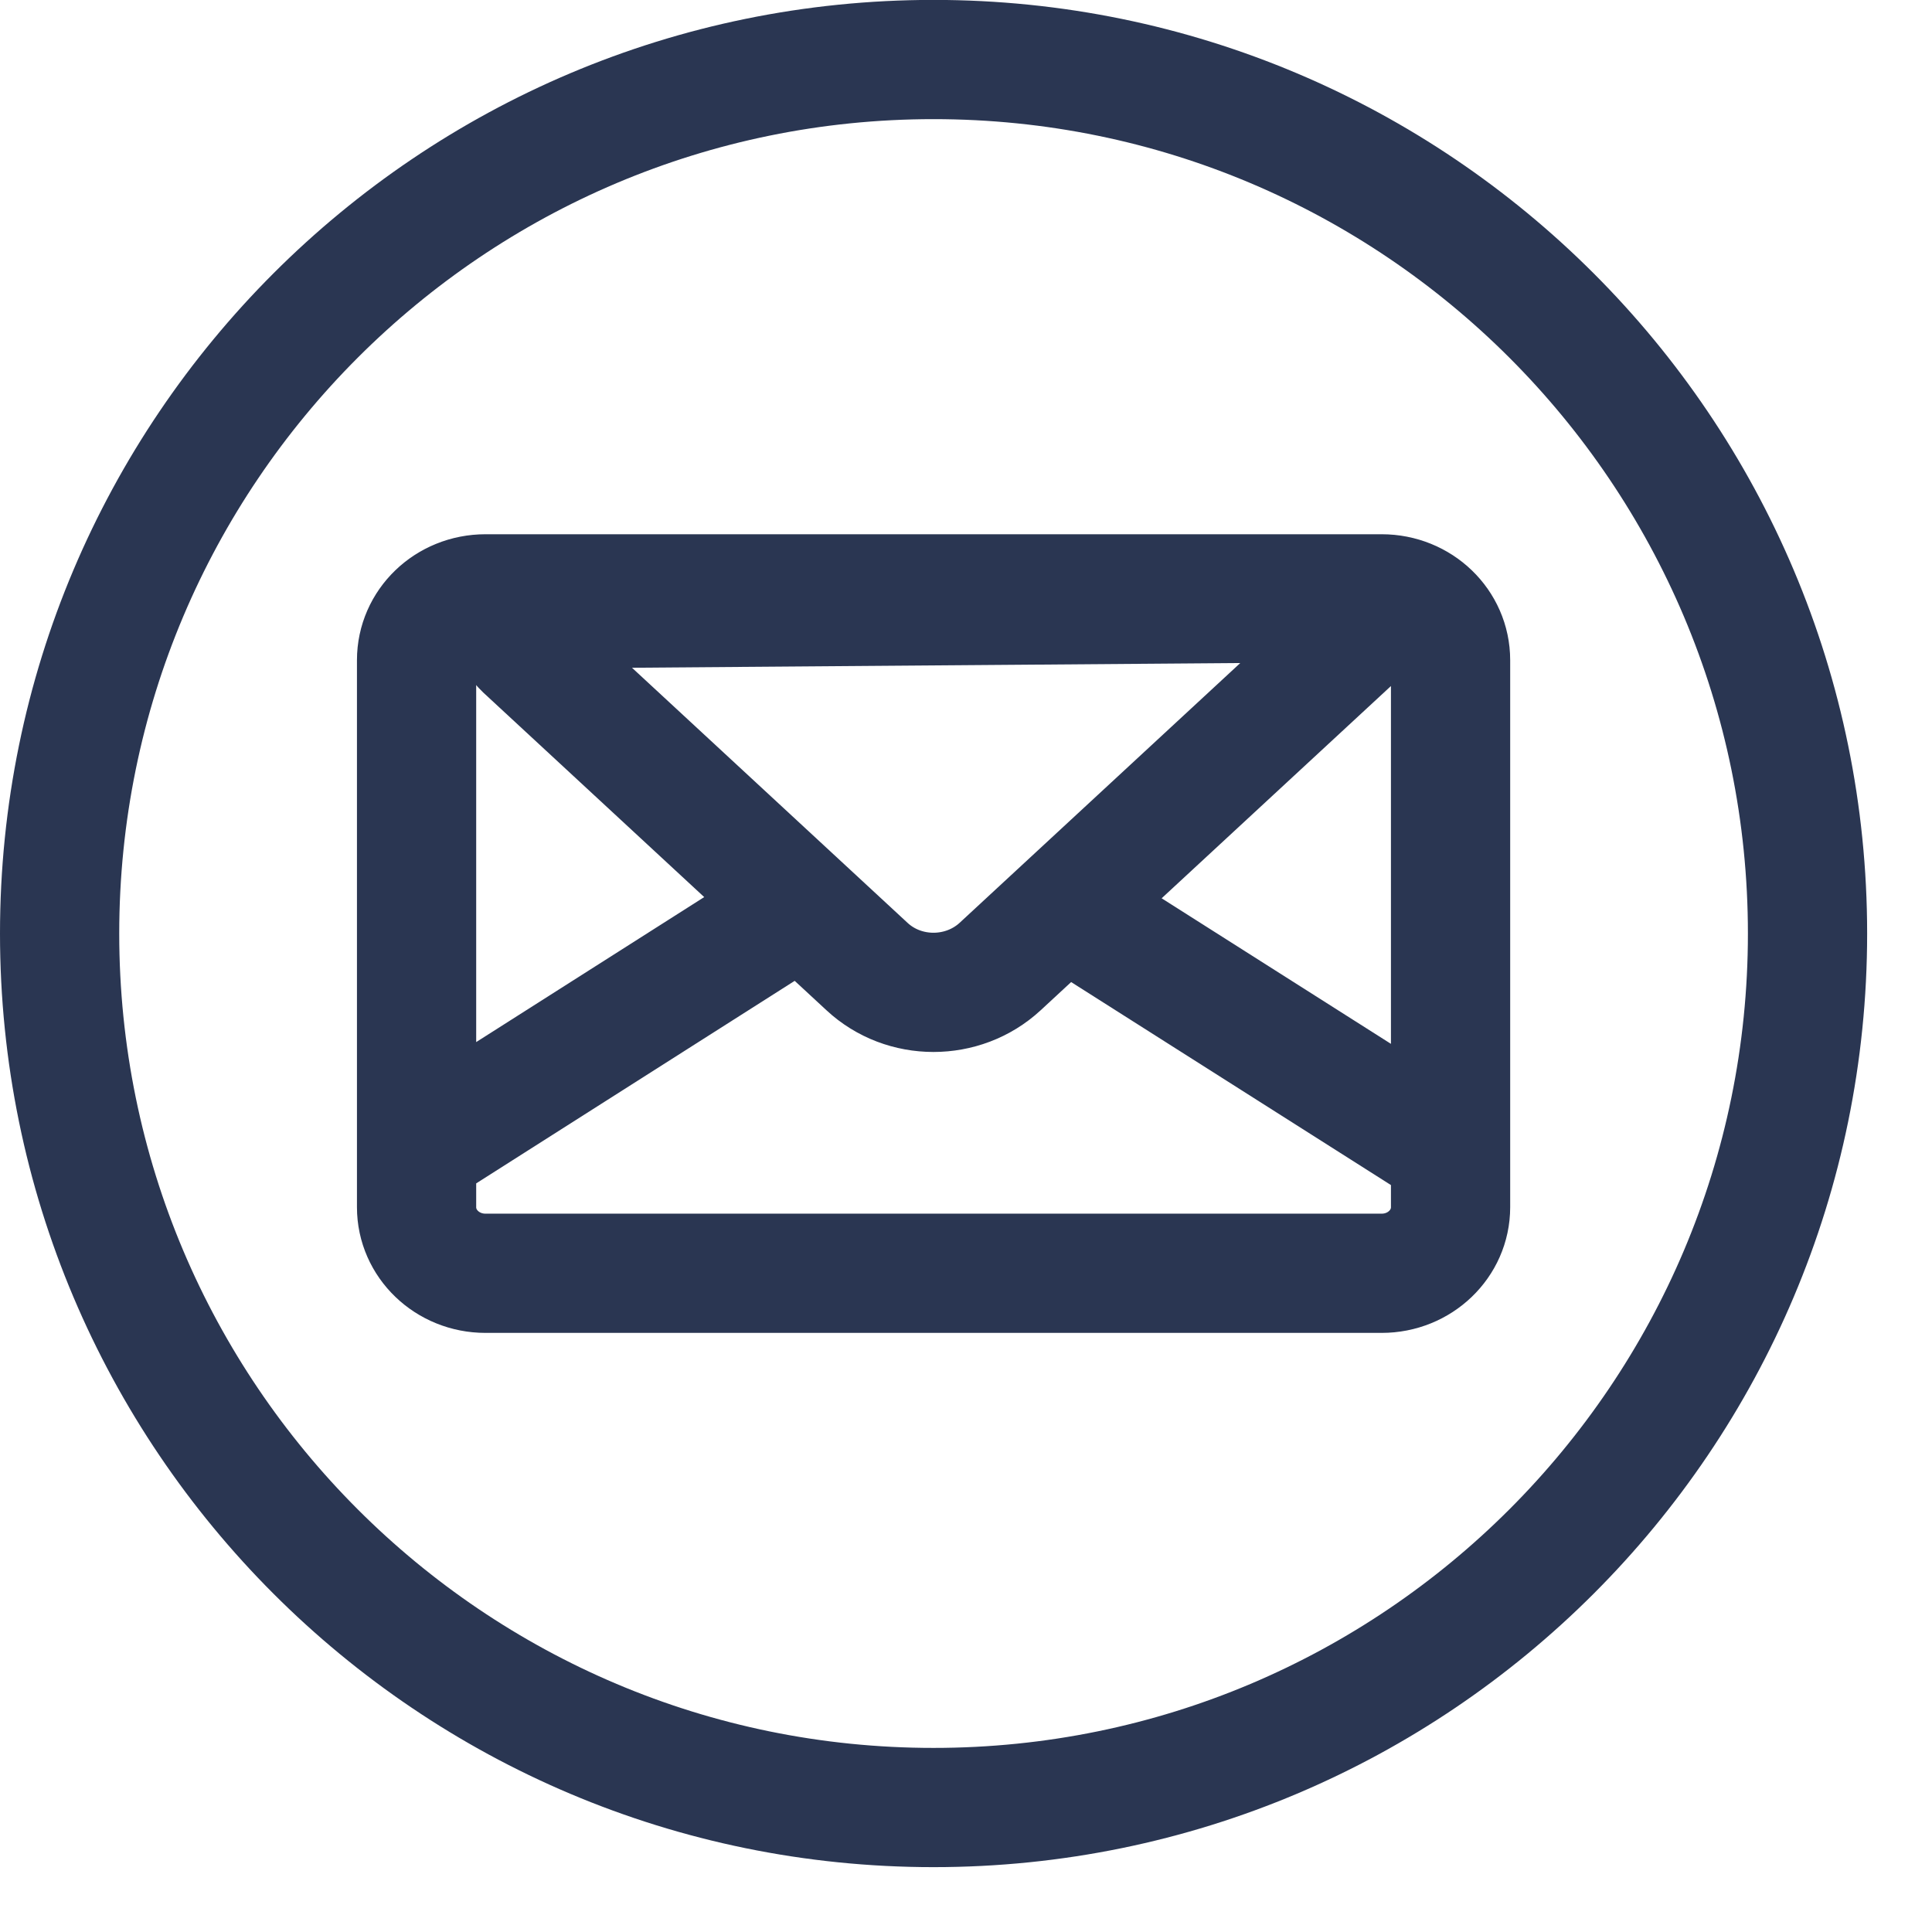
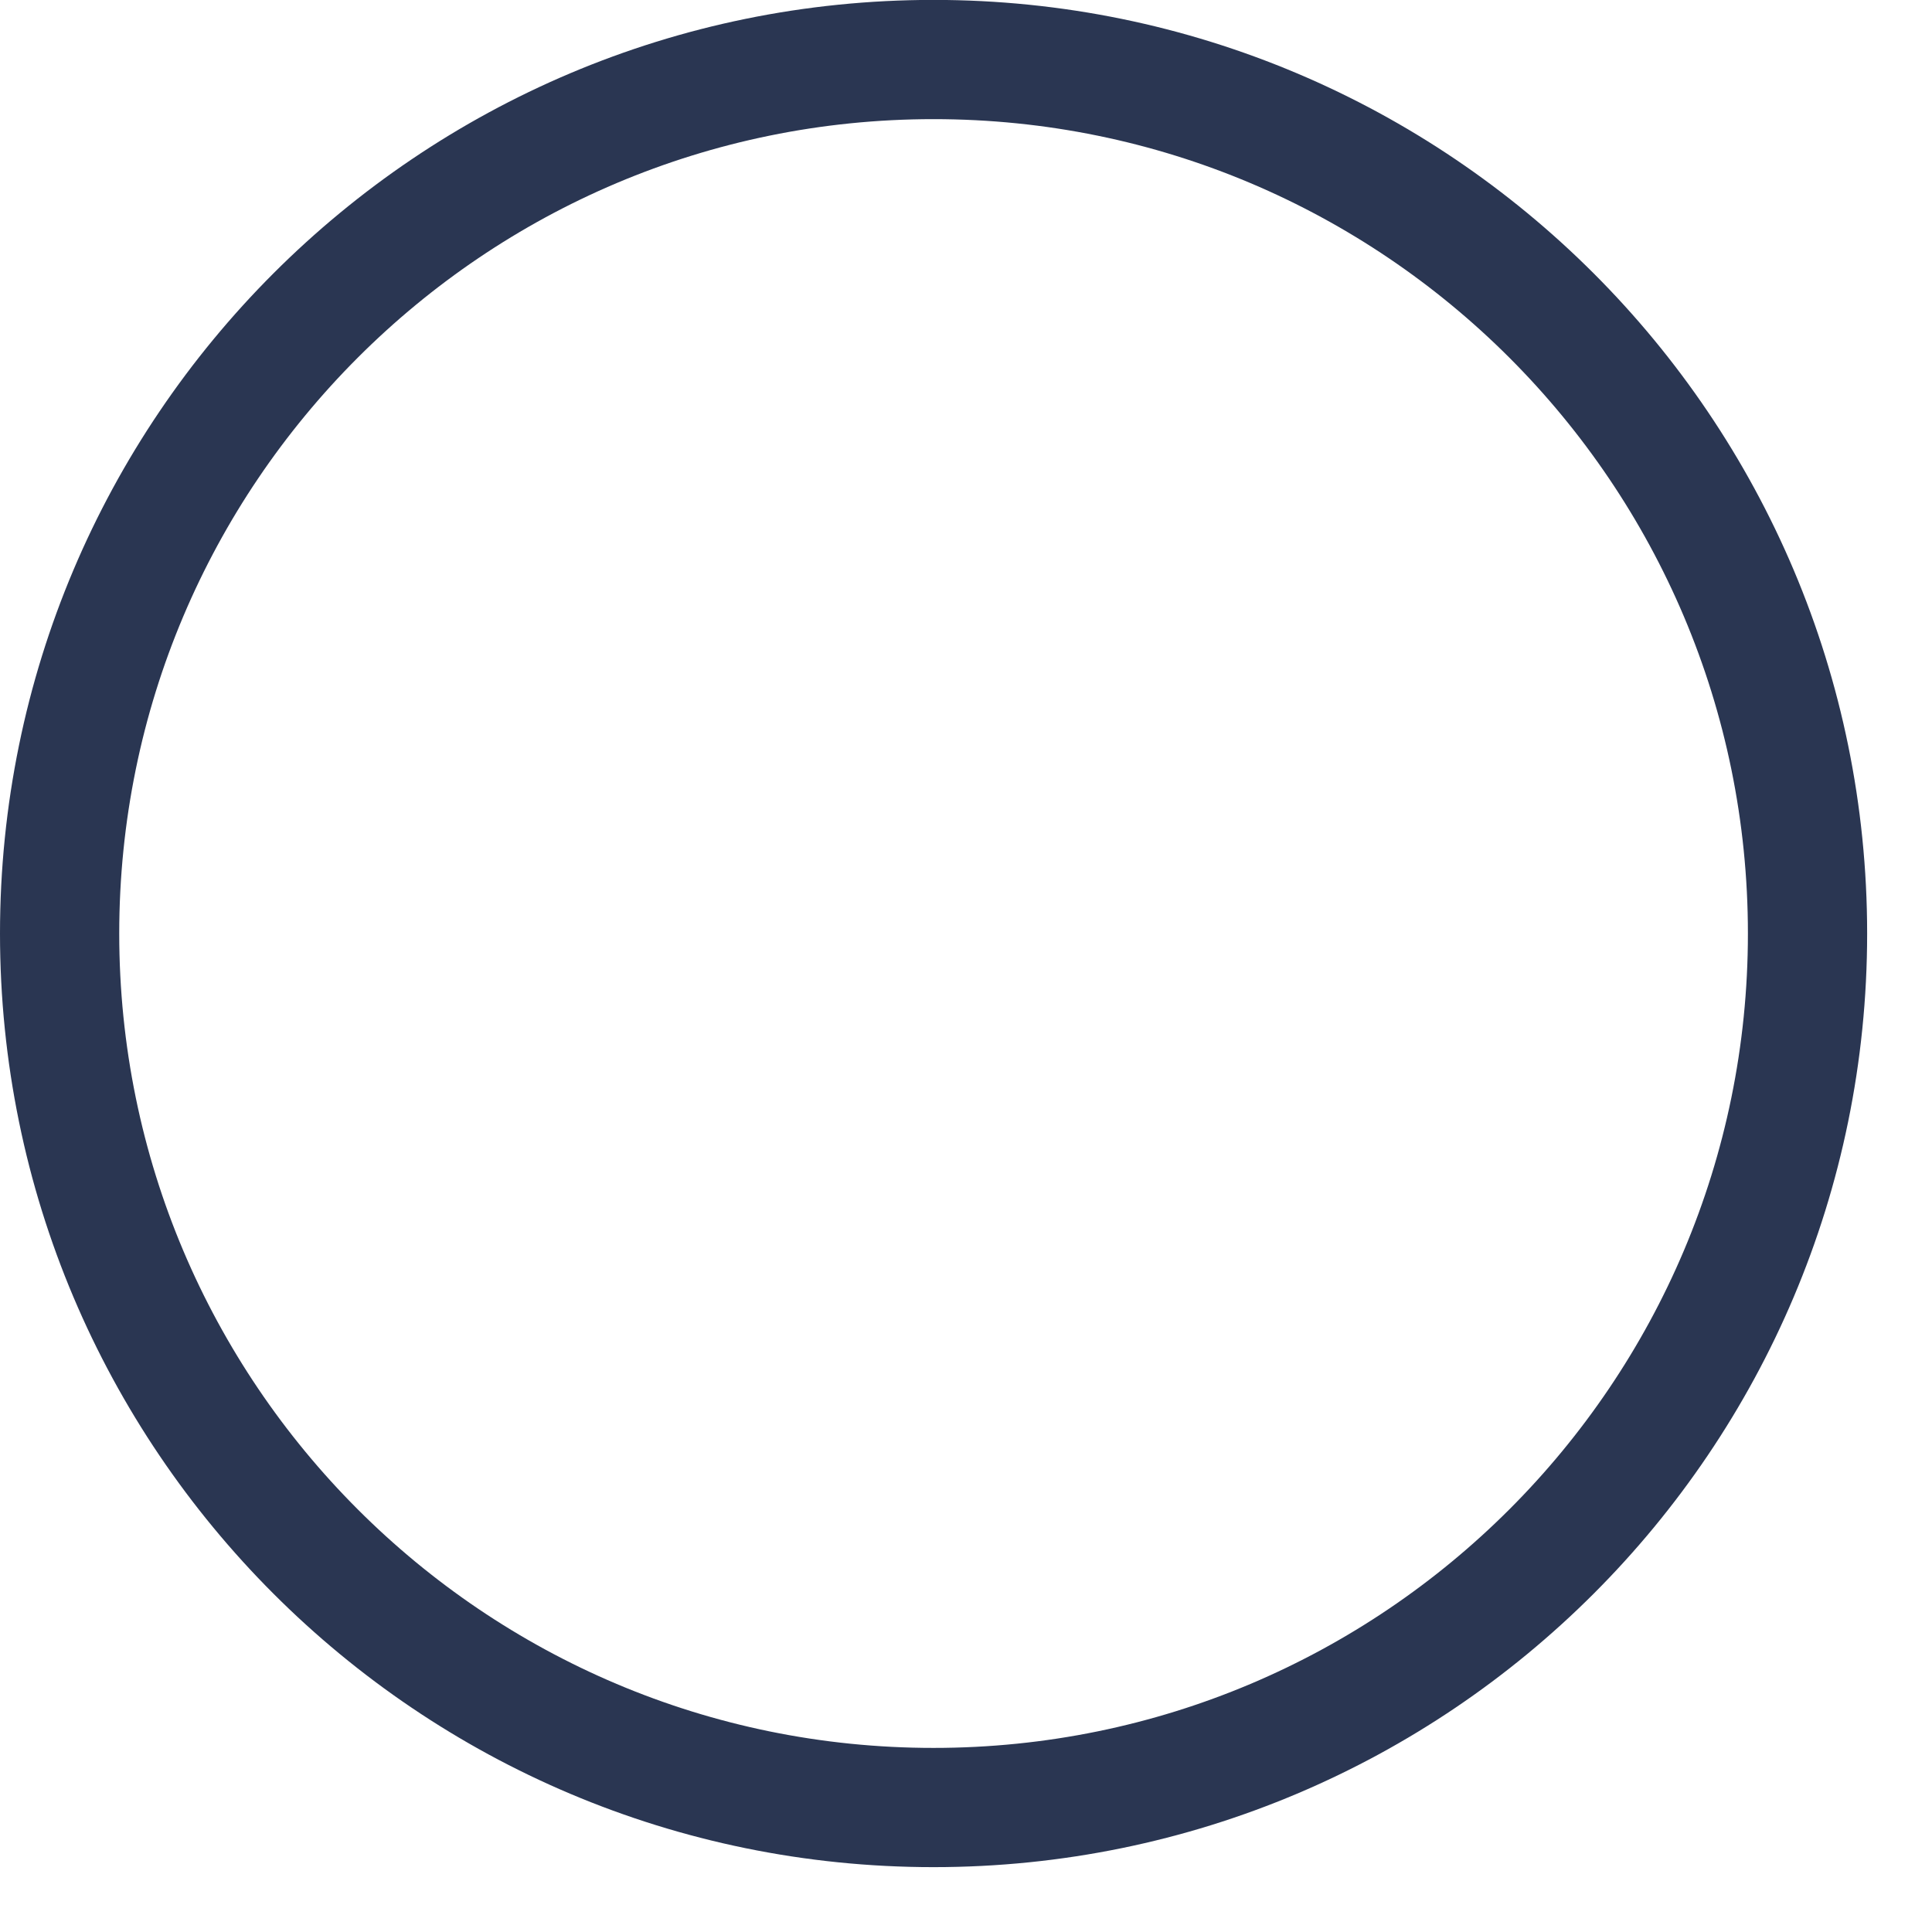
<svg xmlns="http://www.w3.org/2000/svg" width="21px" height="21px" viewBox="0 0 21 21" version="1.1">
  <title>FC39FF7B-22F2-4740-B8A3-323DBB8F37BC</title>
  <desc>Created with sketchtool.</desc>
  <g id="Intel" stroke="none" stroke-width="1" fill="none" fill-rule="evenodd">
    <g id="Intel-Detail" transform="translate(-938, -1517)" stroke="#2A3652" stroke-width="1.296">
      <g id="Group-8" transform="translate(938, 1517)">
        <g id="Group-5">
-           <path d="M15.018,13.84 L5.277,13.84 C4.862,13.84 4.528,13.518 4.528,13.122 L4.528,7.176 C4.528,6.776 4.862,6.455 5.277,6.455 L15.018,6.455 C15.433,6.455 15.767,6.776 15.767,7.176 L15.767,13.122 C15.767,13.518 15.433,13.84 15.018,13.84 Z M5.693,7.052 L9.424,10.506 L9.424,10.506 C9.826,10.88 10.466,10.88 10.871,10.506 L14.676,6.984 C14.777,6.89 14.784,6.732 14.69,6.631 C14.642,6.579 14.575,6.55 14.504,6.551 L5.861,6.618 C5.723,6.62 5.612,6.732 5.613,6.87 C5.614,6.939 5.643,7.005 5.693,7.052 Z M4.528,12.507 L8.538,9.957 L4.528,12.507 Z M11.786,9.998 L15.767,12.525 L11.786,9.998 Z" id="Stroke-1" />
          <path d="M10.147,19.647 C15.394,19.647 19.647,15.393 19.647,10.147 C19.647,4.901 15.394,0.647 10.147,0.647 C4.901,0.647 0.648,4.901 0.648,10.147 C0.648,15.393 4.901,19.647 10.147,19.647 Z" id="Stroke-3" />
        </g>
      </g>
    </g>
  </g>
</svg>